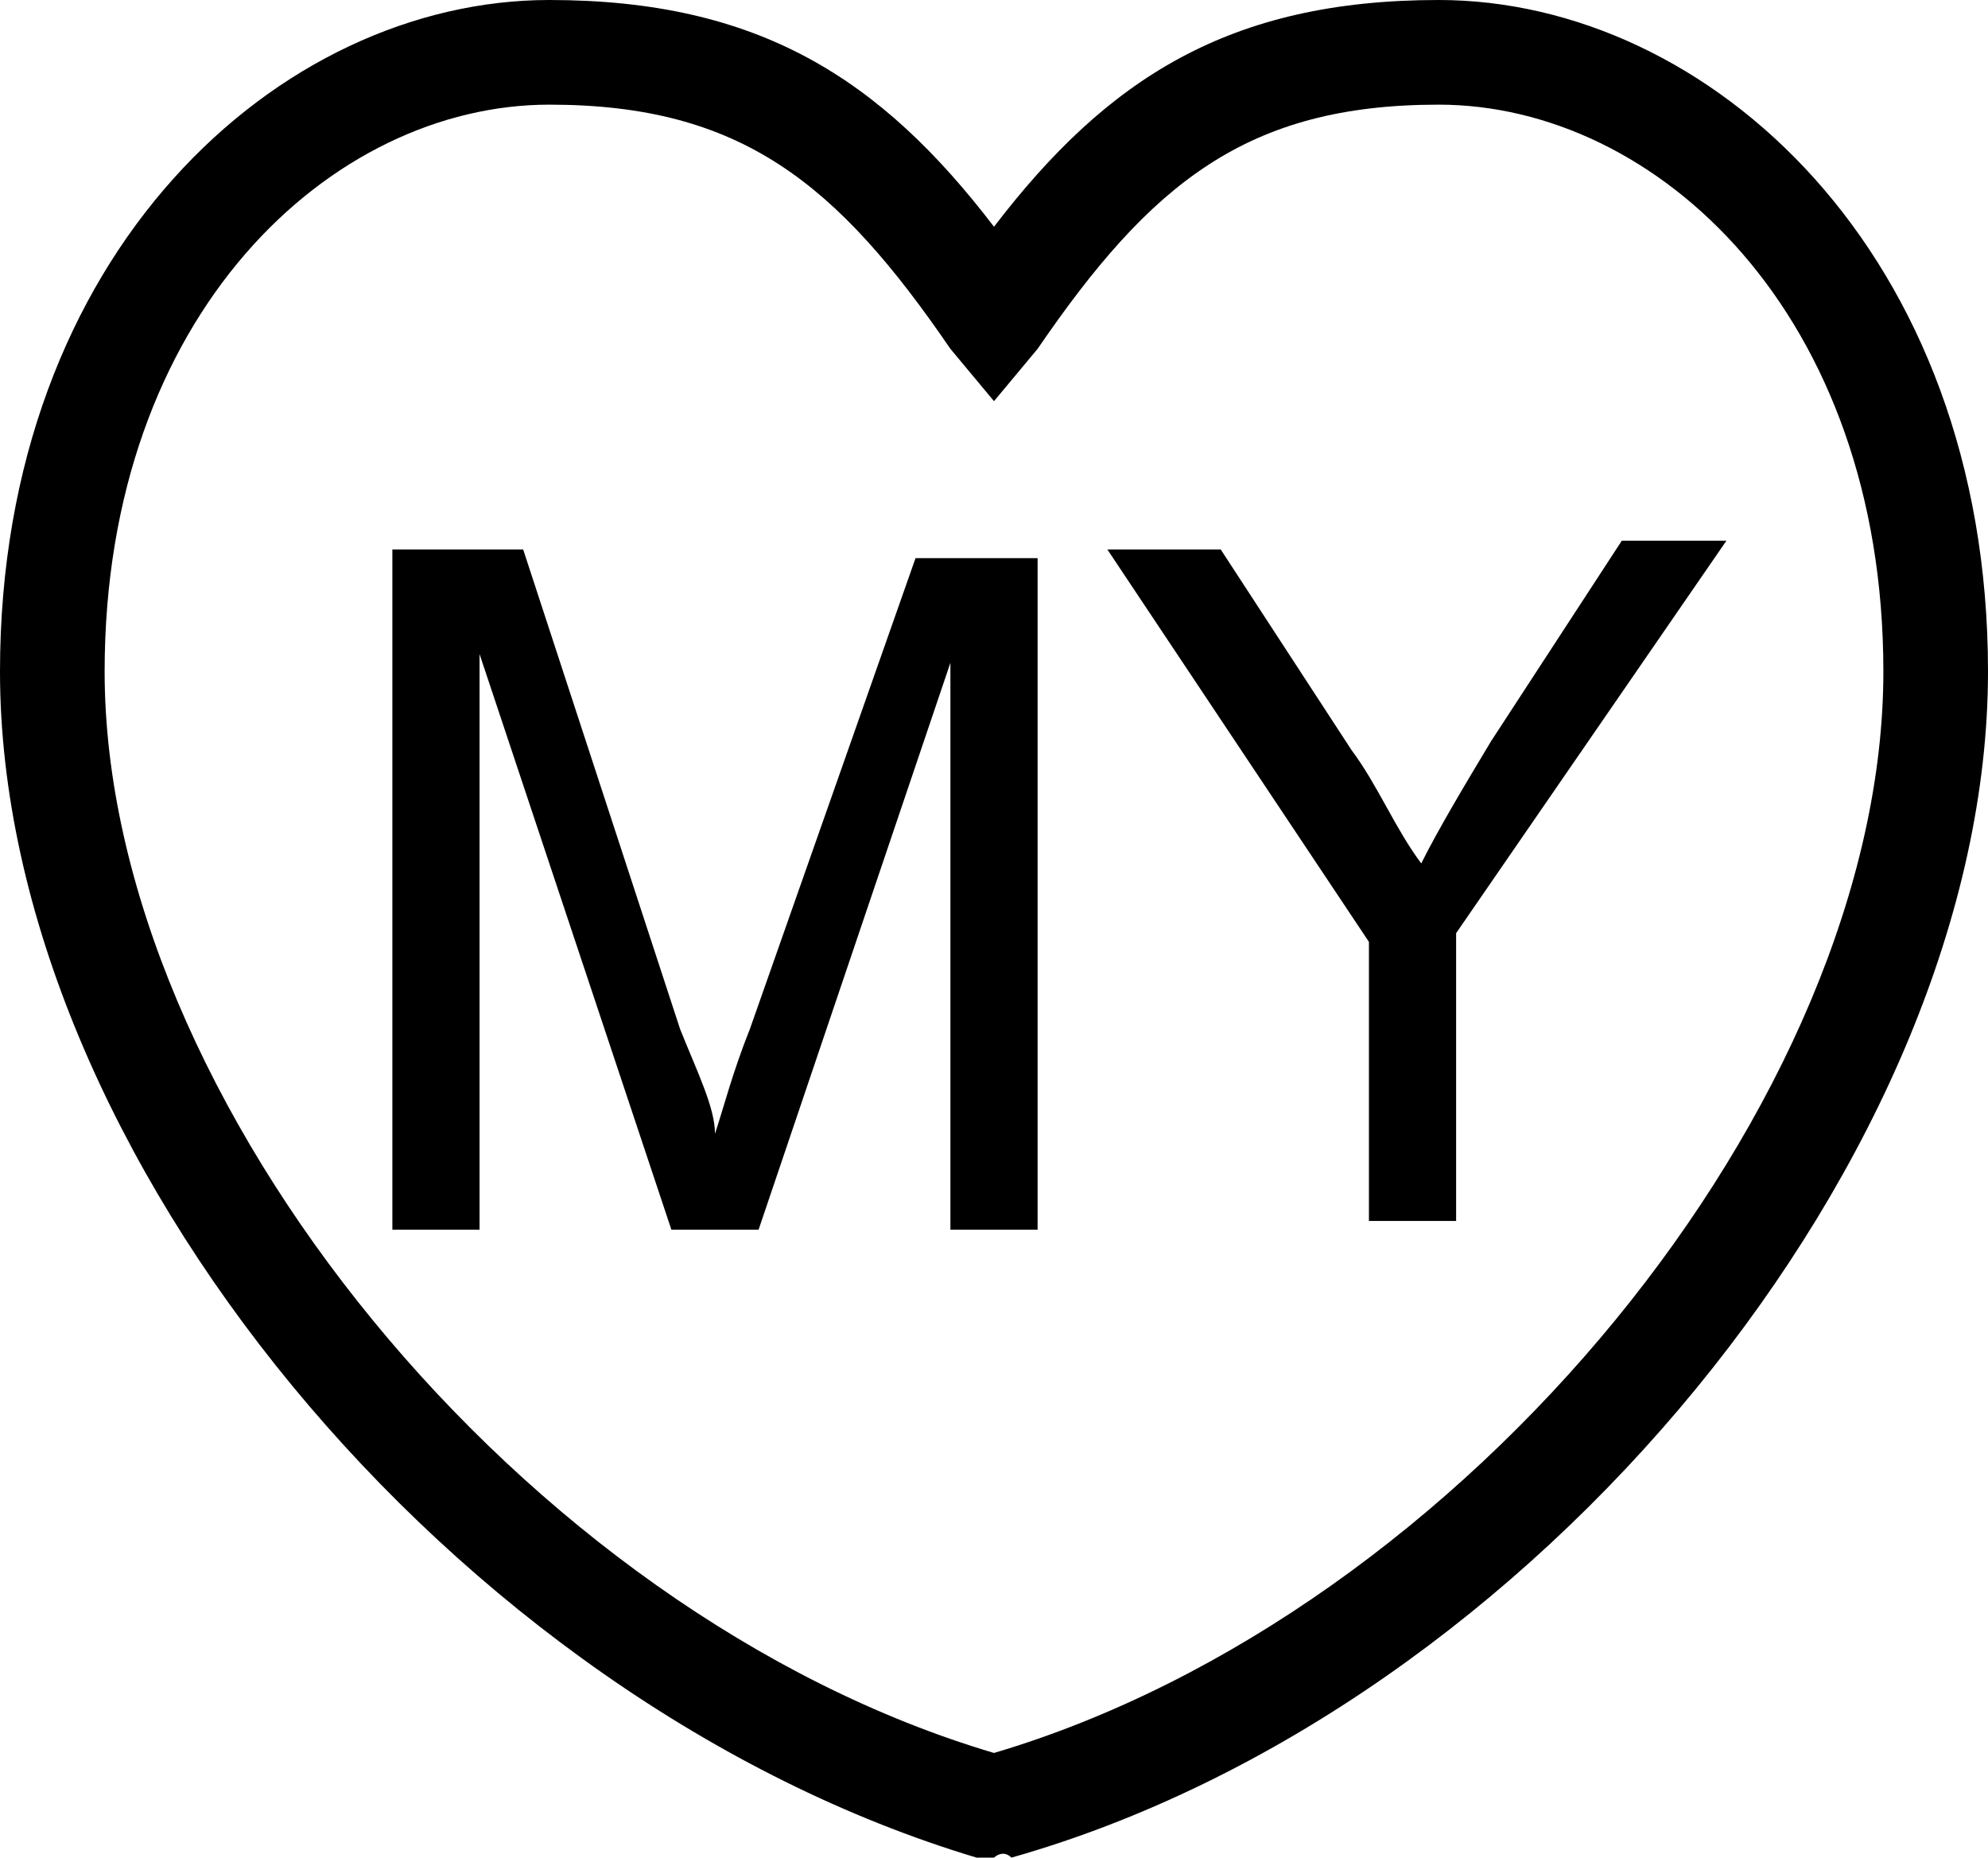
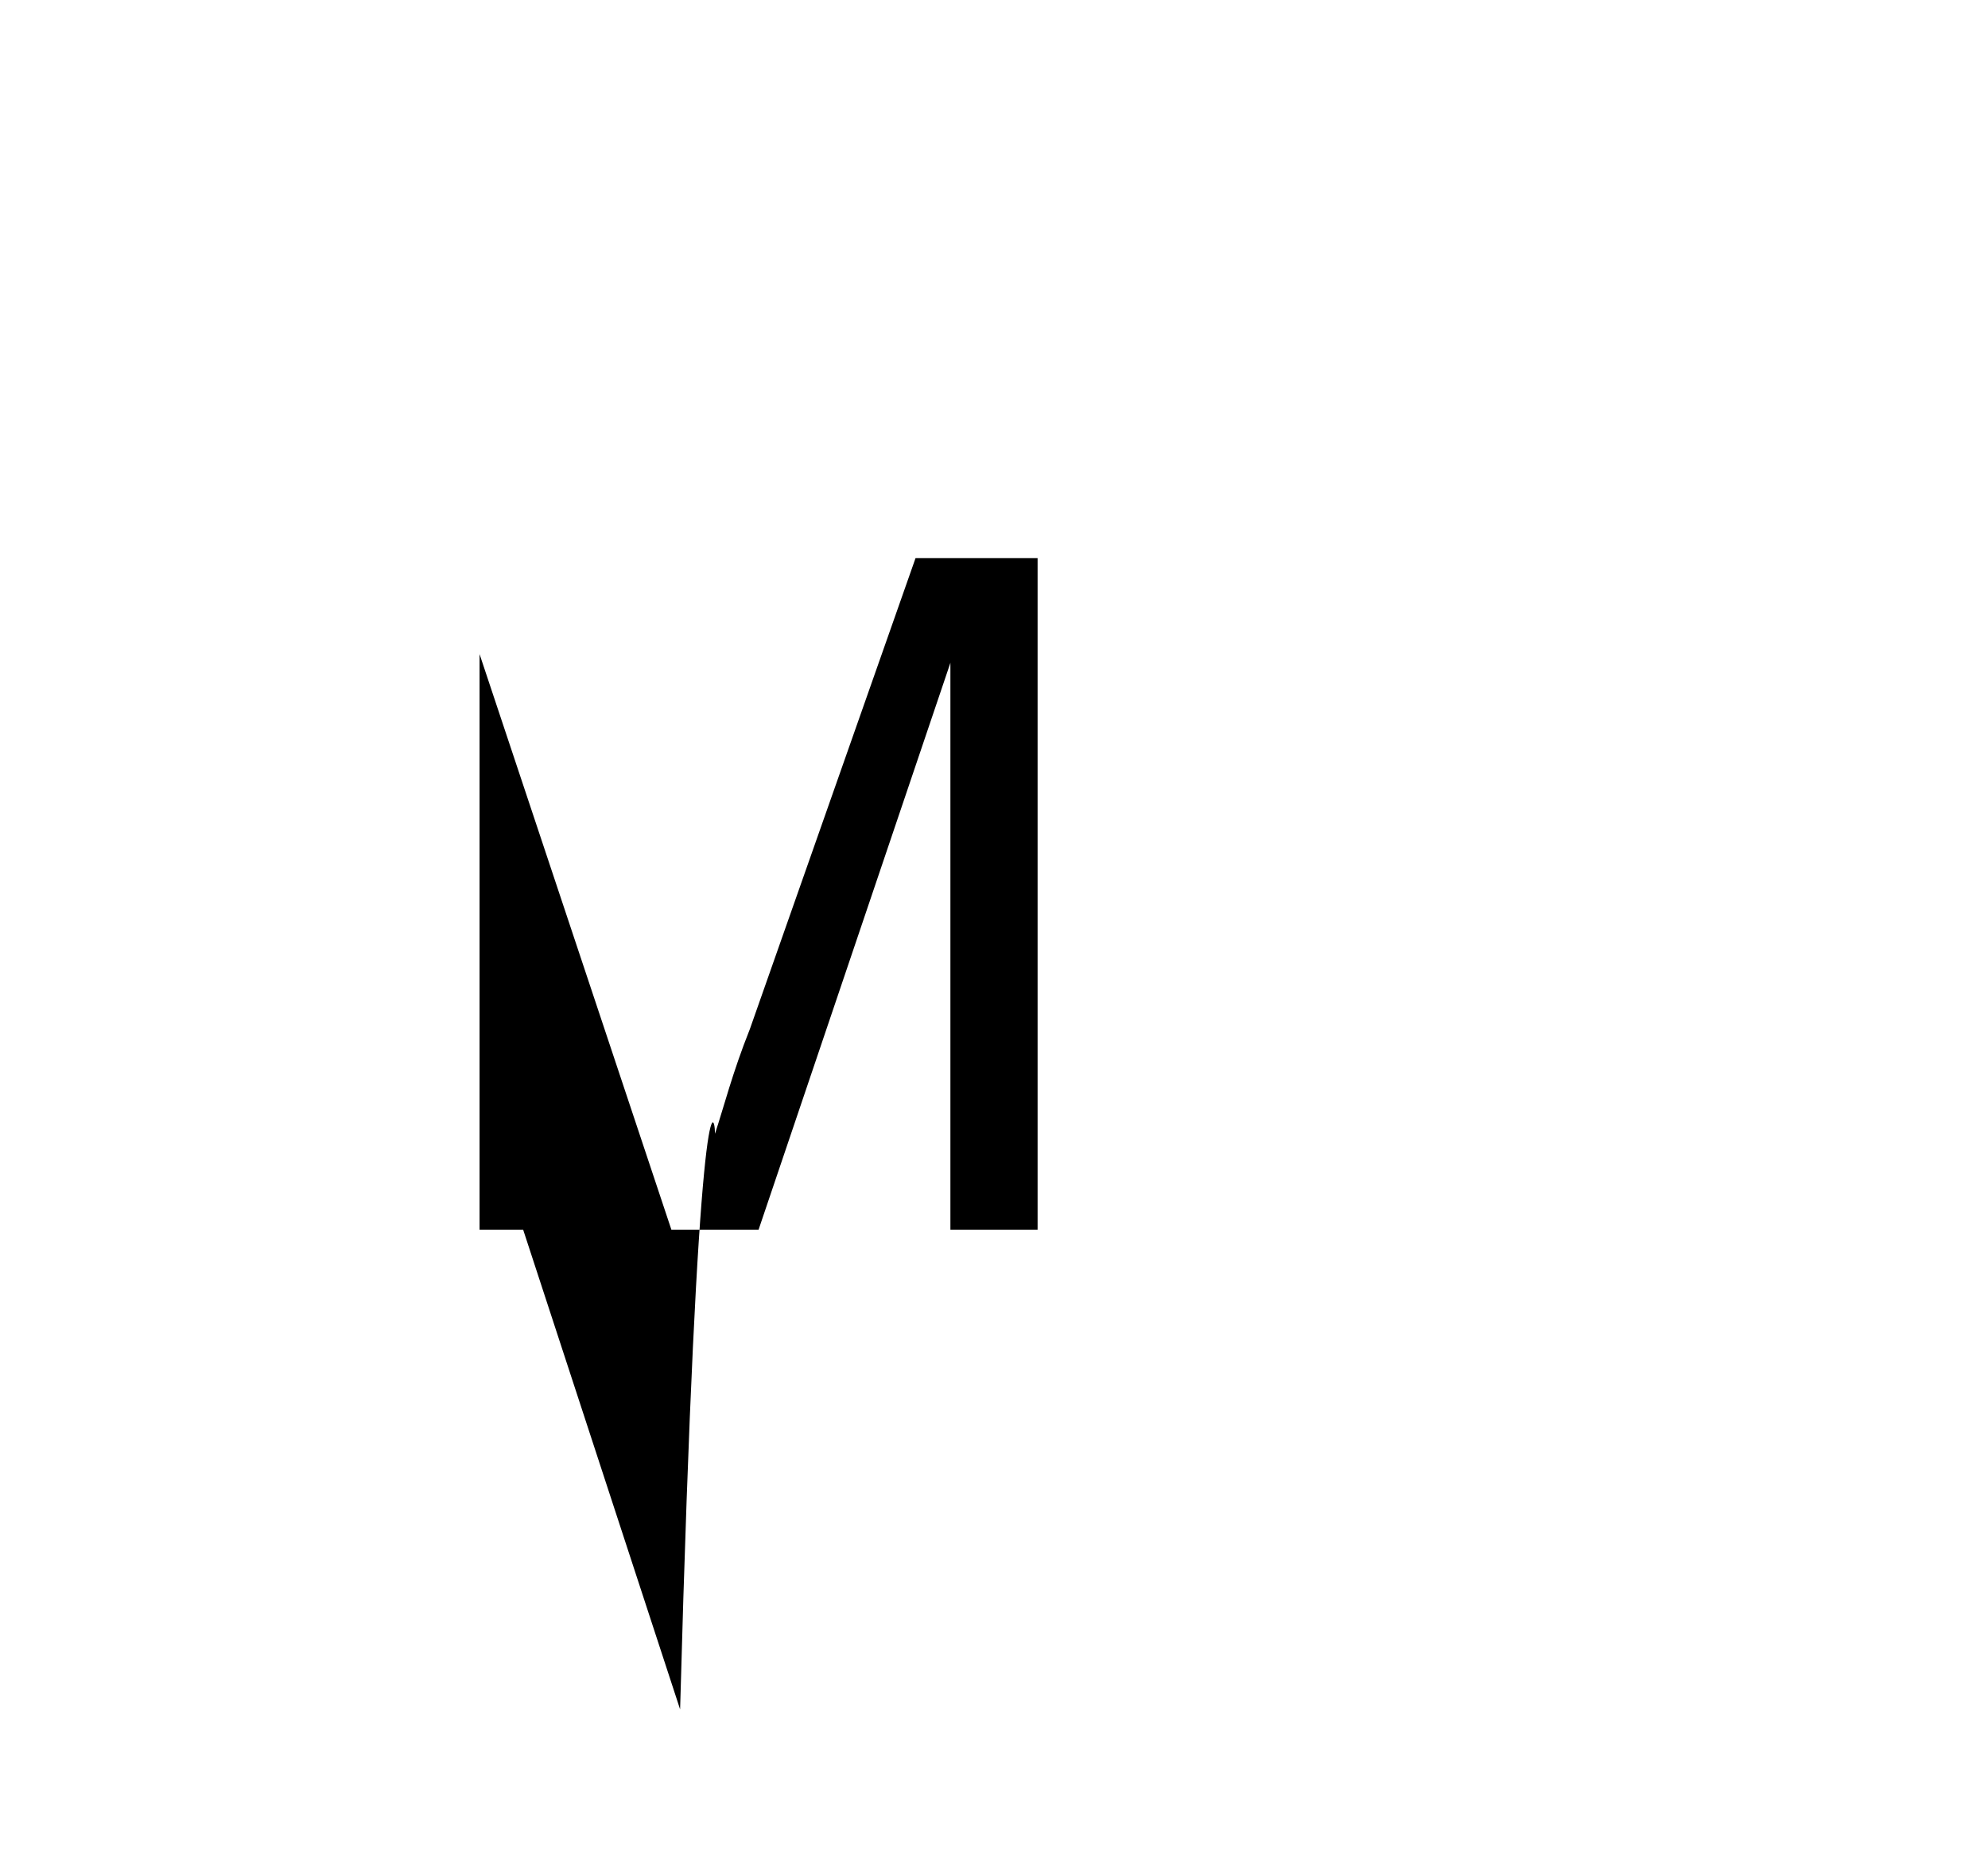
<svg xmlns="http://www.w3.org/2000/svg" version="1.1" id="レイヤー_1" x="0px" y="0px" viewBox="0 0 22.8 21.3" style="enable-background:new 0 0 22.8 21.3;" xml:space="preserve">
  <style type="text/css">
	.st0{enable-background:new    ;}
</style>
  <g>
    <g class="st0">
-       <path d="M4.5,14.1V6.3H6l1.8,5.5C8,12.3,8.2,12.7,8.2,13c0.1-0.3,0.2-0.7,0.4-1.2l1.9-5.4h1.4v7.7h-1V7.6l-2.2,6.5H7.7L5.5,7.5    v6.6H4.5z" />
-       <path d="M15.7,14.1v-3.3l-3-4.5H14l1.5,2.3c0.3,0.4,0.5,0.9,0.8,1.3c0.2-0.4,0.5-0.9,0.8-1.4l1.5-2.3h1.2l-3.1,4.5v3.3H15.7z" />
+       <path d="M4.5,14.1H6l1.8,5.5C8,12.3,8.2,12.7,8.2,13c0.1-0.3,0.2-0.7,0.4-1.2l1.9-5.4h1.4v7.7h-1V7.6l-2.2,6.5H7.7L5.5,7.5    v6.6H4.5z" />
    </g>
-     <path d="M11.4,21.3l-0.2,0C5.2,19.5,0,13.2,0,7.7C0,2.9,3.2,0,6.3,0c2.4,0,3.8,0.9,5.1,2.6C12.7,0.9,14.1,0,16.5,0   c3.1,0,6.3,2.9,6.3,7.7c0,5.5-5.2,11.9-11.2,13.6C11.5,21.2,11.4,21.3,11.4,21.3z M6.3,1.2c-2.5,0-5.1,2.4-5.1,6.5   c0,4.9,4.8,10.8,10.2,12.4c5.4-1.6,10.2-7.5,10.2-12.4c0-4.1-2.6-6.5-5.1-6.5c-2.2,0-3.3,0.9-4.6,2.8l-0.5,0.6l-0.5-0.6   C9.6,2.1,8.5,1.2,6.3,1.2L6.3,1.2z" />
  </g>
</svg>